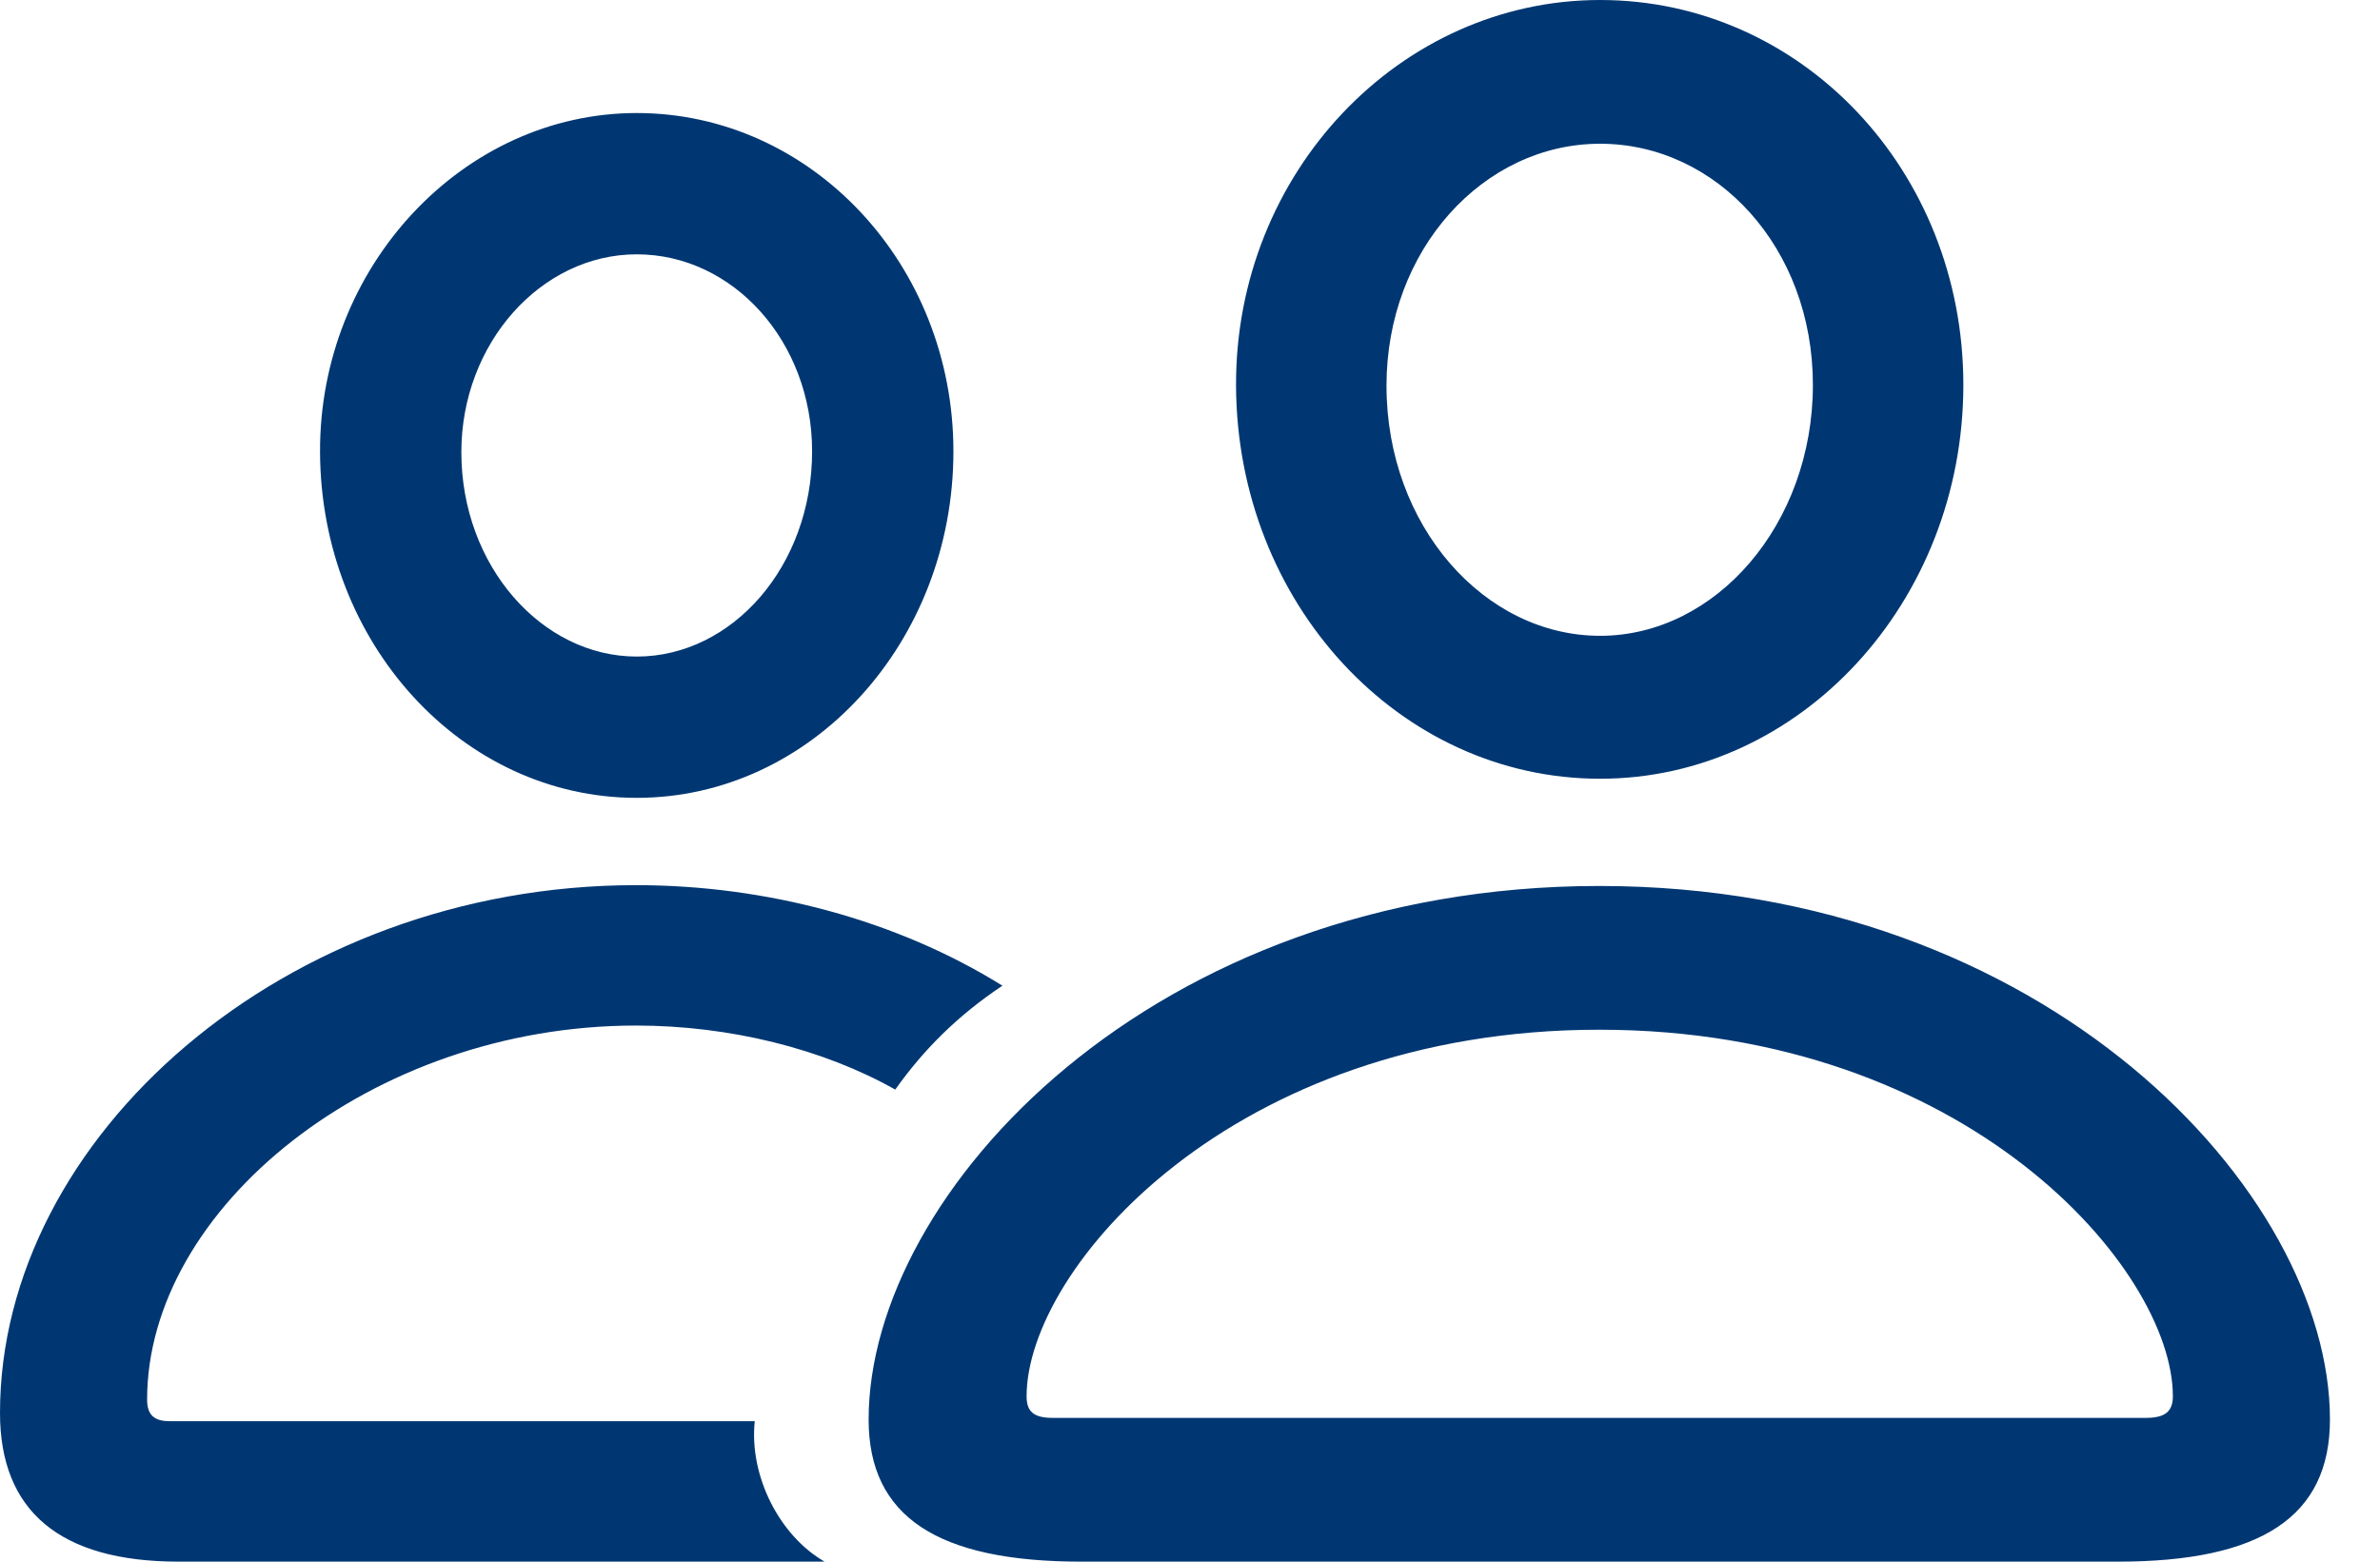
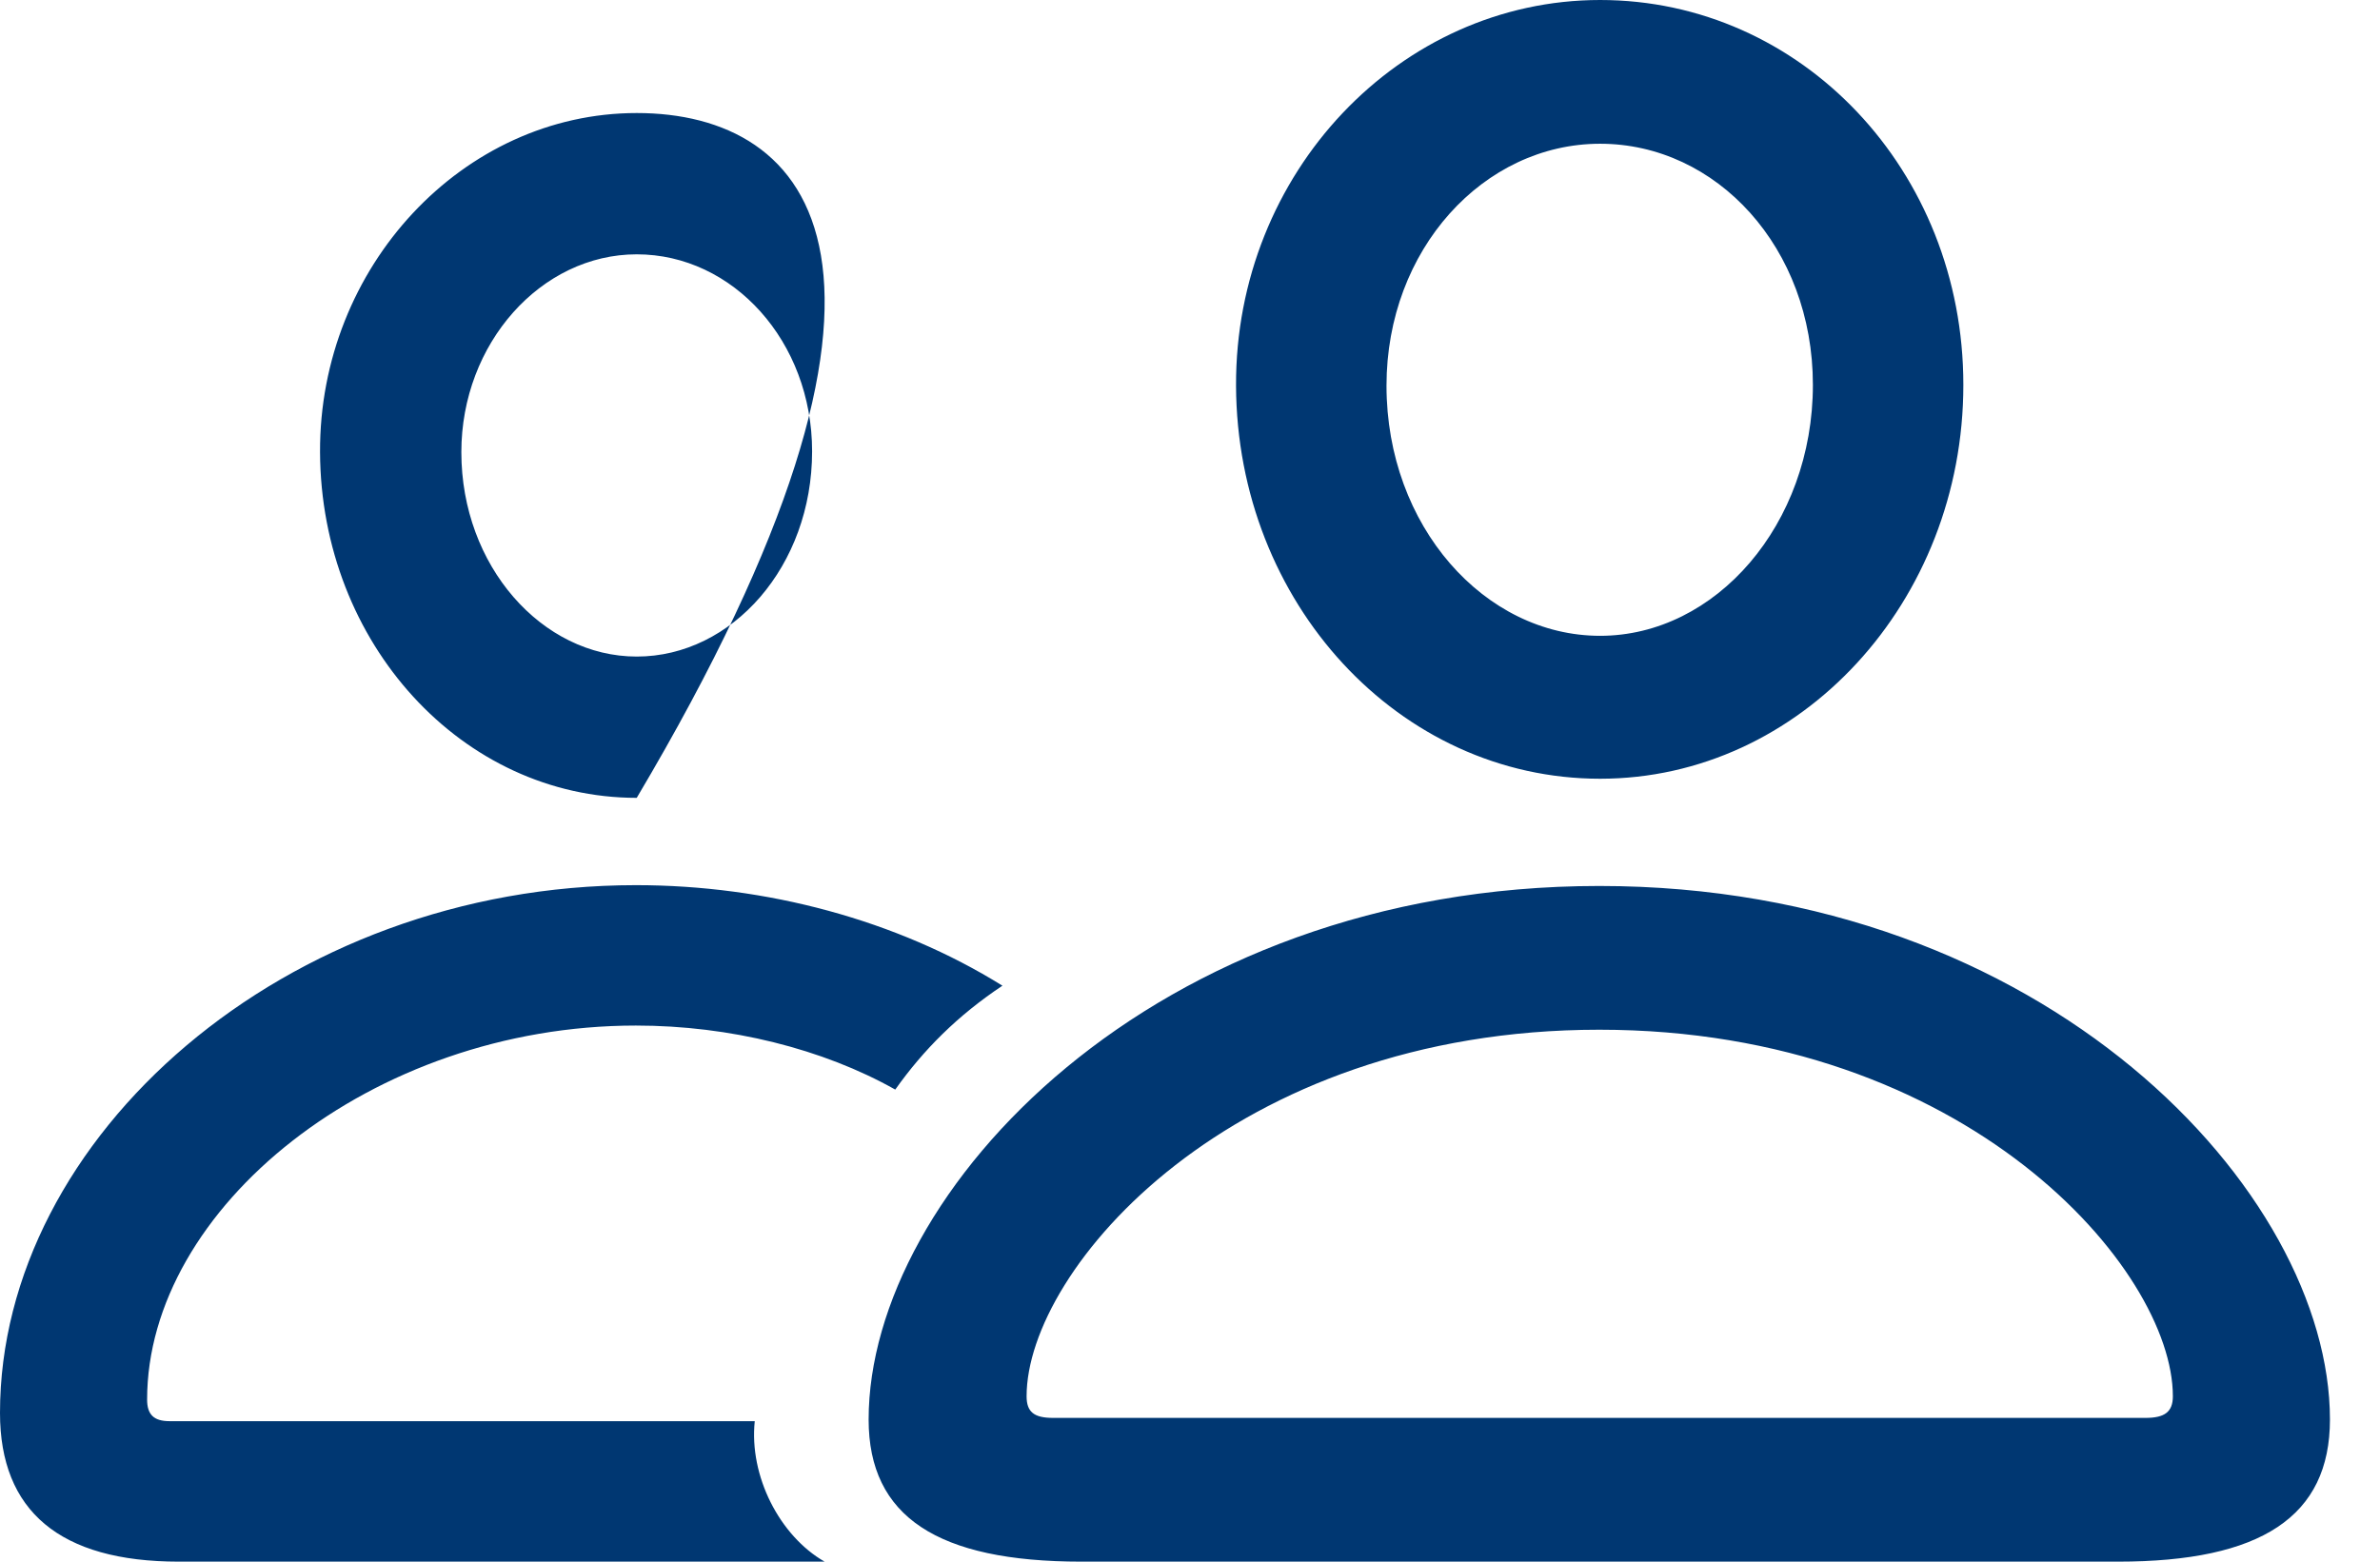
<svg xmlns="http://www.w3.org/2000/svg" width="32" height="21" viewBox="0 0 32 21" fill="none">
-   <path d="M21.514 10.472C24.208 10.472 26.398 8.092 26.398 5.175C26.398 2.291 24.219 0 21.514 0C18.821 0 16.608 2.325 16.619 5.186C16.63 8.103 18.809 10.472 21.514 10.472ZM8.561 10.729C10.908 10.729 12.819 8.639 12.819 6.069C12.819 3.554 10.908 1.52 8.561 1.52C6.225 1.52 4.292 3.588 4.303 6.08C4.314 8.65 6.214 10.729 8.561 10.729ZM21.514 8.55C19.961 8.55 18.642 7.075 18.642 5.186C18.642 3.353 19.949 1.933 21.514 1.933C23.079 1.933 24.375 3.33 24.375 5.175C24.375 7.052 23.068 8.55 21.514 8.55ZM8.561 8.829C7.287 8.829 6.203 7.611 6.203 6.08C6.203 4.616 7.276 3.42 8.561 3.42C9.857 3.42 10.919 4.593 10.919 6.069C10.919 7.611 9.846 8.829 8.561 8.829ZM2.403 21L11.087 21C10.483 20.654 10.07 19.849 10.148 19.111L2.28 19.111C2.068 19.111 1.978 19.022 1.978 18.821C1.978 16.25 4.996 13.791 8.55 13.791C9.813 13.791 11.064 14.104 12.037 14.652C12.417 14.116 12.875 13.657 13.478 13.255C12.059 12.372 10.304 11.903 8.55 11.903C3.833 11.903 0 15.289 0 19C0 20.318 0.805 21 2.403 21ZM14.54 21L28.477 21C30.399 21 31.327 20.396 31.327 19.089C31.327 16.027 27.505 11.914 21.503 11.914C15.501 11.914 11.679 16.027 11.679 19.089C11.679 20.396 12.607 21 14.54 21ZM14.16 19.067C13.903 19.067 13.803 18.988 13.803 18.776C13.803 17.066 16.563 13.847 21.503 13.847C26.443 13.847 29.215 17.066 29.215 18.776C29.215 18.988 29.103 19.067 28.846 19.067L14.16 19.067Z" fill="#003772" />
+   <path d="M21.514 10.472C24.208 10.472 26.398 8.092 26.398 5.175C26.398 2.291 24.219 0 21.514 0C18.821 0 16.608 2.325 16.619 5.186C16.63 8.103 18.809 10.472 21.514 10.472ZM8.561 10.729C12.819 3.554 10.908 1.52 8.561 1.52C6.225 1.52 4.292 3.588 4.303 6.08C4.314 8.65 6.214 10.729 8.561 10.729ZM21.514 8.55C19.961 8.55 18.642 7.075 18.642 5.186C18.642 3.353 19.949 1.933 21.514 1.933C23.079 1.933 24.375 3.33 24.375 5.175C24.375 7.052 23.068 8.55 21.514 8.55ZM8.561 8.829C7.287 8.829 6.203 7.611 6.203 6.08C6.203 4.616 7.276 3.42 8.561 3.42C9.857 3.42 10.919 4.593 10.919 6.069C10.919 7.611 9.846 8.829 8.561 8.829ZM2.403 21L11.087 21C10.483 20.654 10.07 19.849 10.148 19.111L2.28 19.111C2.068 19.111 1.978 19.022 1.978 18.821C1.978 16.25 4.996 13.791 8.55 13.791C9.813 13.791 11.064 14.104 12.037 14.652C12.417 14.116 12.875 13.657 13.478 13.255C12.059 12.372 10.304 11.903 8.55 11.903C3.833 11.903 0 15.289 0 19C0 20.318 0.805 21 2.403 21ZM14.54 21L28.477 21C30.399 21 31.327 20.396 31.327 19.089C31.327 16.027 27.505 11.914 21.503 11.914C15.501 11.914 11.679 16.027 11.679 19.089C11.679 20.396 12.607 21 14.54 21ZM14.16 19.067C13.903 19.067 13.803 18.988 13.803 18.776C13.803 17.066 16.563 13.847 21.503 13.847C26.443 13.847 29.215 17.066 29.215 18.776C29.215 18.988 29.103 19.067 28.846 19.067L14.16 19.067Z" fill="#003772" />
</svg>